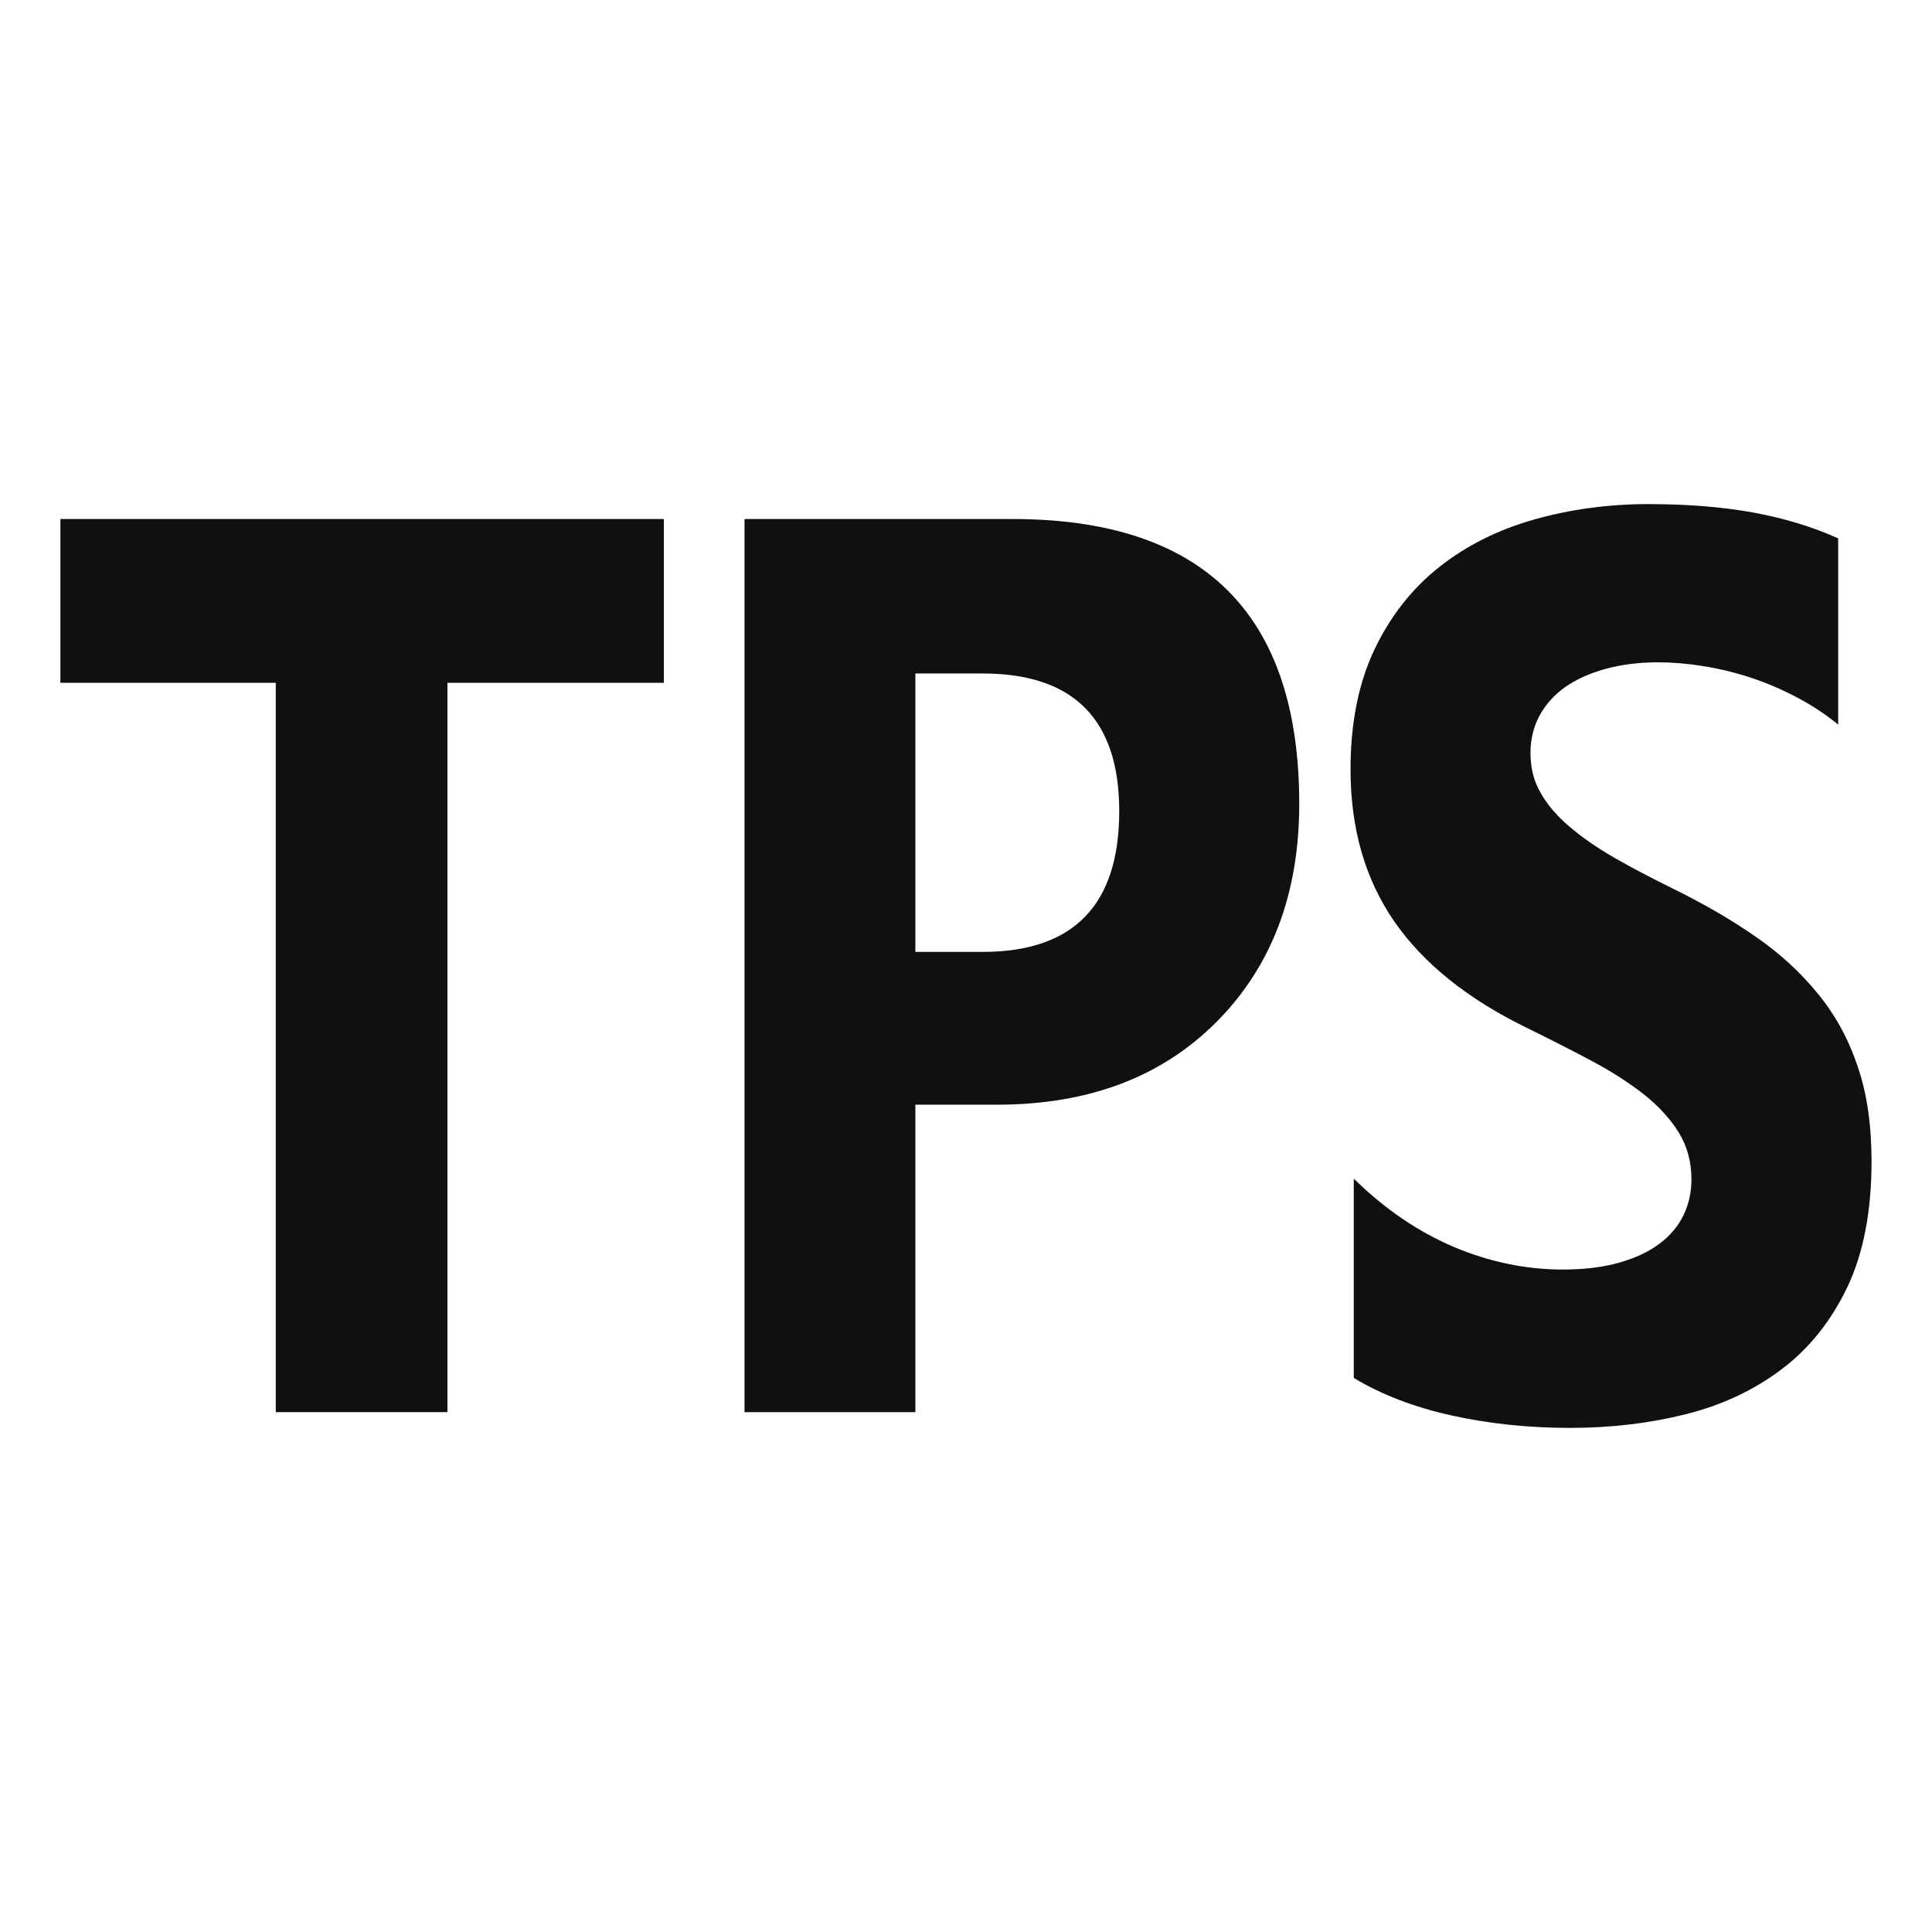
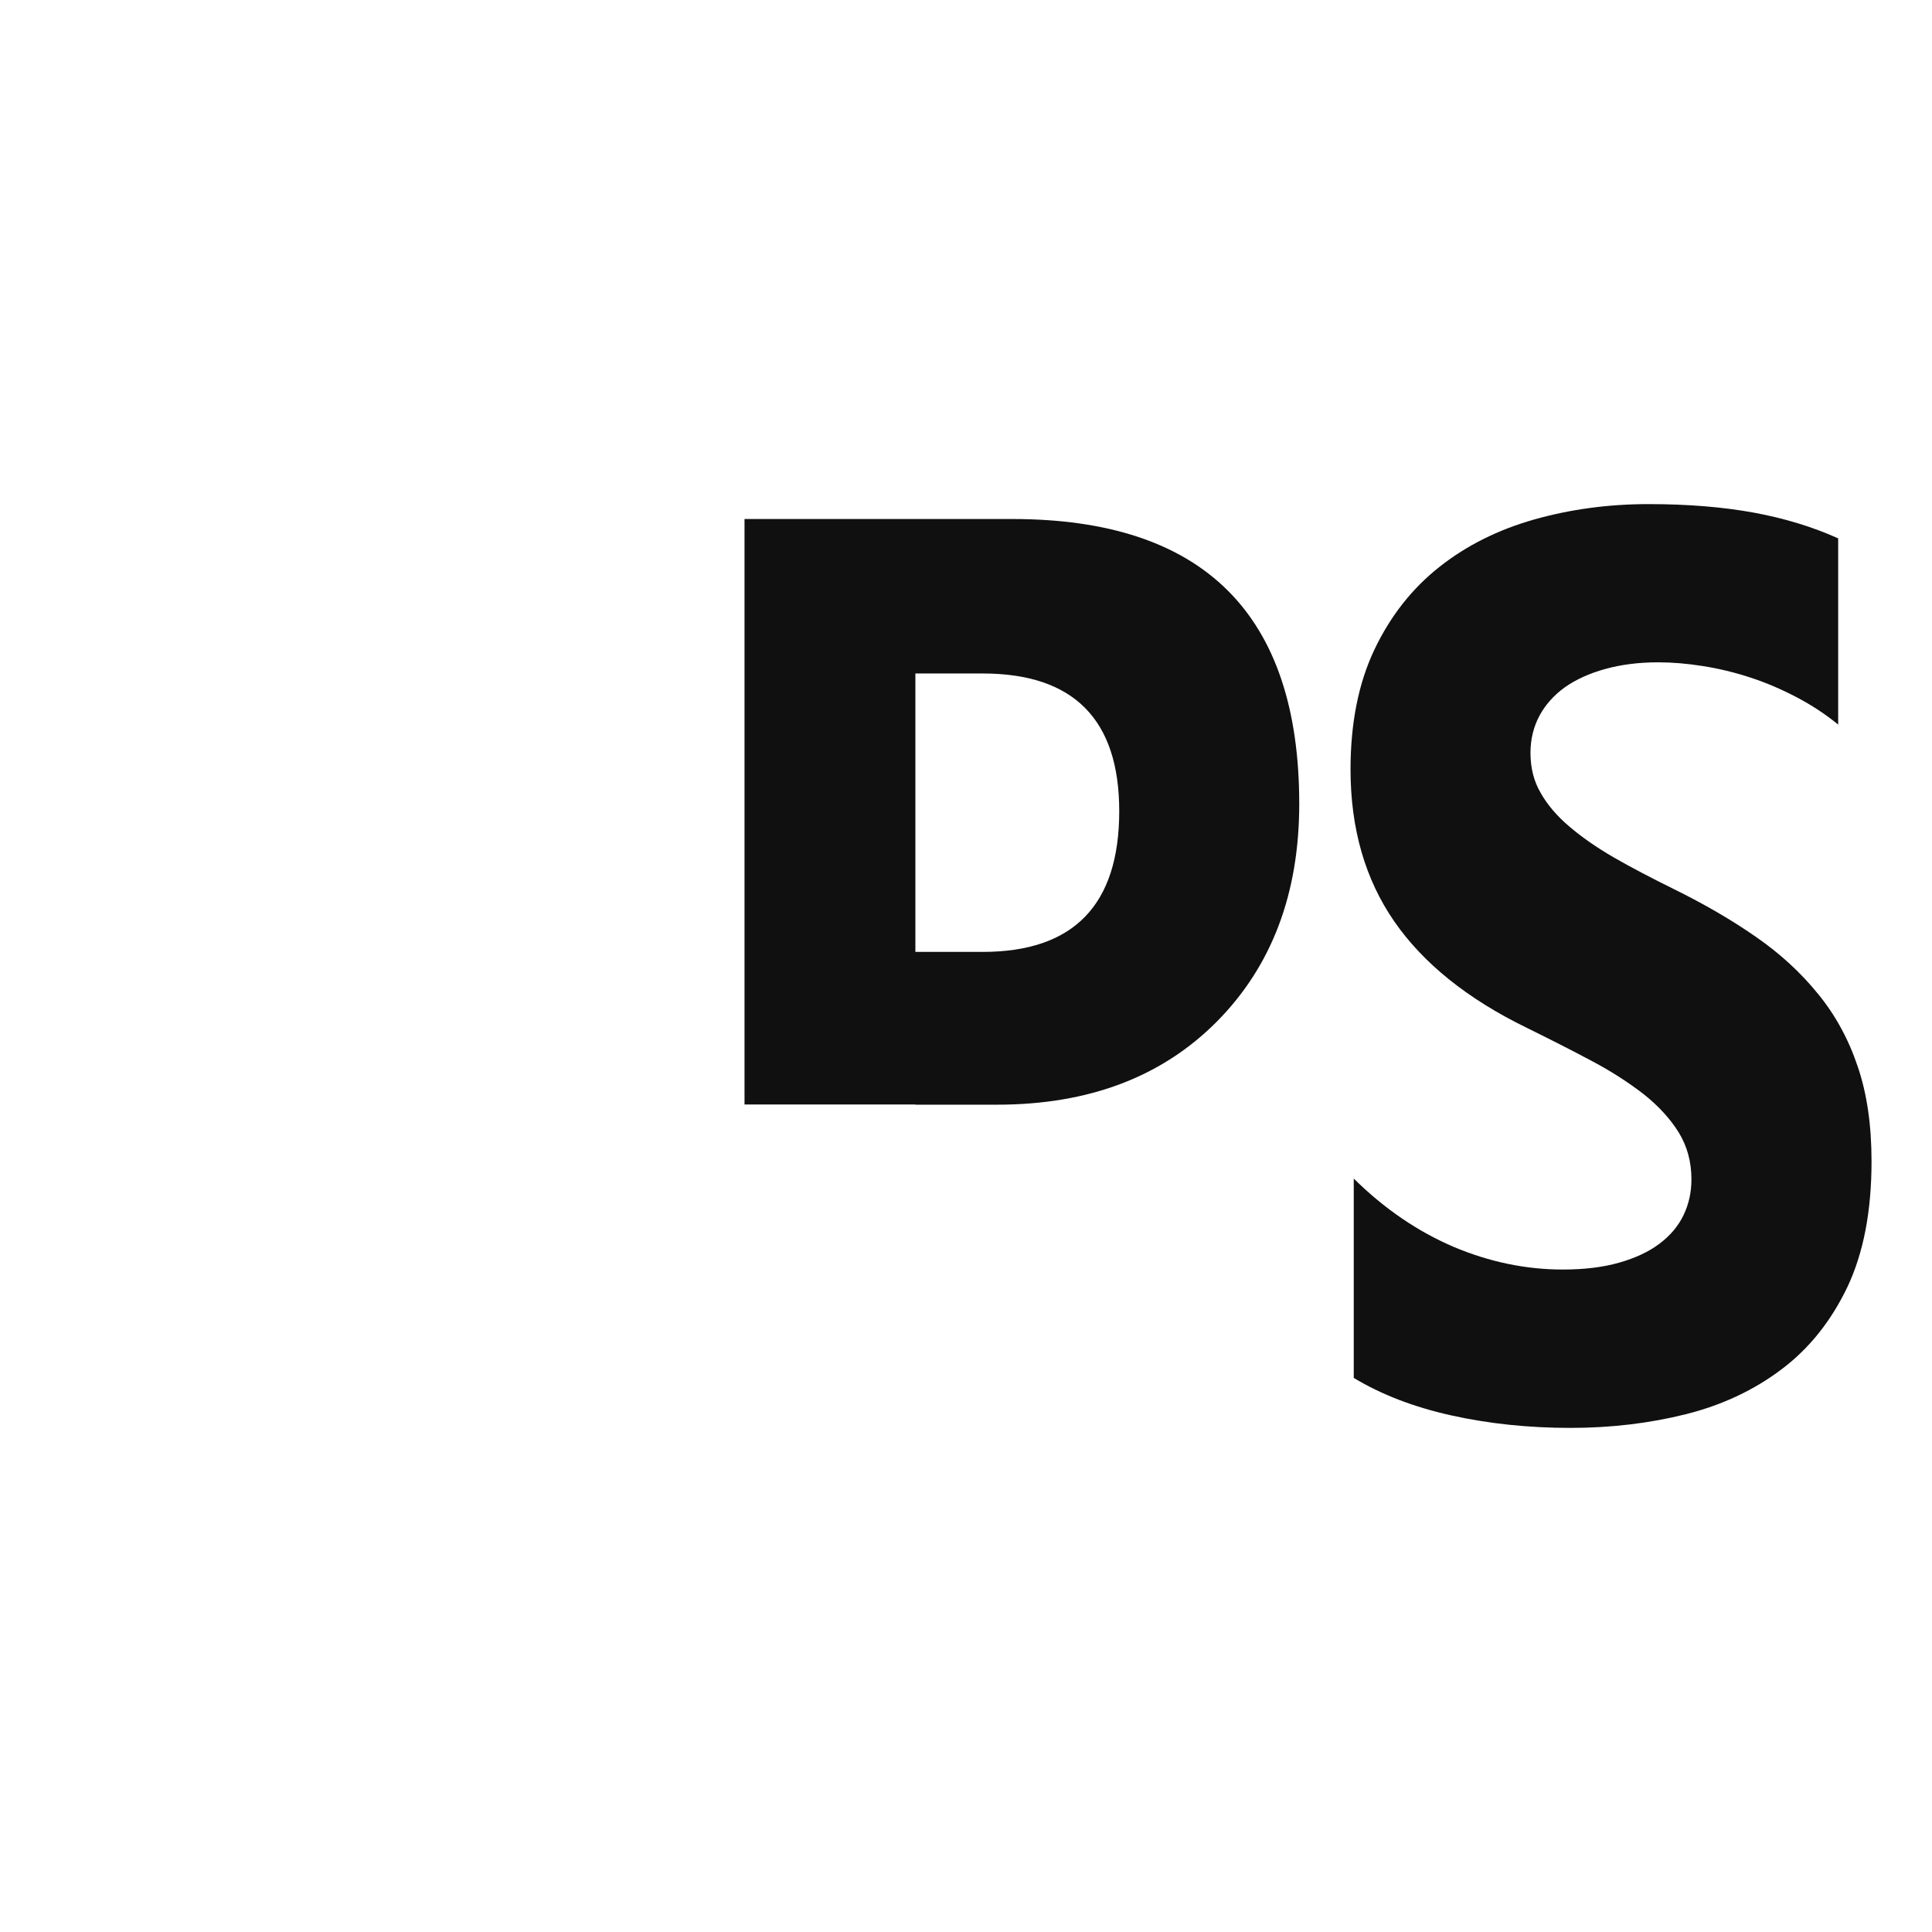
<svg xmlns="http://www.w3.org/2000/svg" version="1.1" id="圖層_1" x="0px" y="0px" width="64px" height="64px" viewBox="0 0 64 64" enable-background="new 0 0 64 64" xml:space="preserve">
  <g>
-     <path fill="#101010" d="M21.991,22.619h-7.169v24.16H9.135v-24.16H2v-5.426h19.991V22.619z" />
-     <path fill="#101010" d="M30.323,36.587v10.192h-5.66V17.193h8.872c6.334,0,9.504,3.149,9.504,9.436   c0,2.971-0.908,5.371-2.724,7.207c-1.822,1.837-4.246,2.758-7.289,2.758h-2.703V36.587z M30.323,22.31v9.223h2.229   c3.012,0,4.524-1.554,4.524-4.663c0-3.039-1.513-4.56-4.524-4.56H30.323z" />
+     <path fill="#101010" d="M30.323,36.587h-5.66V17.193h8.872c6.334,0,9.504,3.149,9.504,9.436   c0,2.971-0.908,5.371-2.724,7.207c-1.822,1.837-4.246,2.758-7.289,2.758h-2.703V36.587z M30.323,22.31v9.223h2.229   c3.012,0,4.524-1.554,4.524-4.663c0-3.039-1.513-4.56-4.524-4.56H30.323z" />
    <path fill="#101010" d="M44.845,45.645v-6.603c1.018,1.004,2.121,1.754,3.311,2.263c1.19,0.502,2.4,0.75,3.614,0.75   c0.712,0,1.334-0.076,1.867-0.228c0.529-0.151,0.977-0.357,1.331-0.625c0.361-0.269,0.626-0.585,0.801-0.949   c0.179-0.372,0.262-0.764,0.262-1.19c0-0.577-0.142-1.093-0.42-1.547c-0.281-0.454-0.667-0.873-1.148-1.259   c-0.488-0.378-1.063-0.757-1.726-1.107c-0.668-0.357-1.39-0.722-2.156-1.1c-1.964-0.956-3.429-2.133-4.395-3.528   c-0.96-1.39-1.448-3.067-1.448-5.034c0-1.54,0.266-2.861,0.791-3.968c0.53-1.114,1.245-2.022,2.149-2.737   c0.904-0.716,1.957-1.238,3.146-1.575c1.196-0.337,2.455-0.509,3.789-0.509c1.307,0,2.469,0.097,3.48,0.282   c1.011,0.186,1.945,0.468,2.799,0.853v6.169c-0.42-0.344-0.881-0.646-1.379-0.908c-0.499-0.261-1.008-0.481-1.537-0.653   c-0.526-0.172-1.046-0.296-1.568-0.378c-0.52-0.083-1.011-0.124-1.479-0.124c-0.646,0-1.23,0.076-1.754,0.221   c-0.525,0.144-0.973,0.351-1.334,0.604c-0.364,0.262-0.646,0.578-0.843,0.942c-0.195,0.364-0.299,0.777-0.299,1.231   c0,0.495,0.11,0.941,0.337,1.327c0.221,0.392,0.536,0.763,0.949,1.114c0.413,0.351,0.901,0.694,1.485,1.031   c0.585,0.337,1.248,0.681,1.984,1.045c1.004,0.495,1.908,1.019,2.706,1.575c0.808,0.557,1.492,1.189,2.063,1.892   c0.57,0.694,1.011,1.499,1.313,2.399c0.31,0.901,0.461,1.953,0.461,3.15c0,1.65-0.266,3.032-0.798,4.16   c-0.537,1.121-1.256,2.029-2.167,2.717c-0.914,0.694-1.977,1.196-3.184,1.499c-1.211,0.303-2.486,0.454-3.831,0.454   c-1.382,0-2.695-0.138-3.937-0.413C46.842,46.614,45.752,46.194,44.845,45.645z" />
  </g>
</svg>